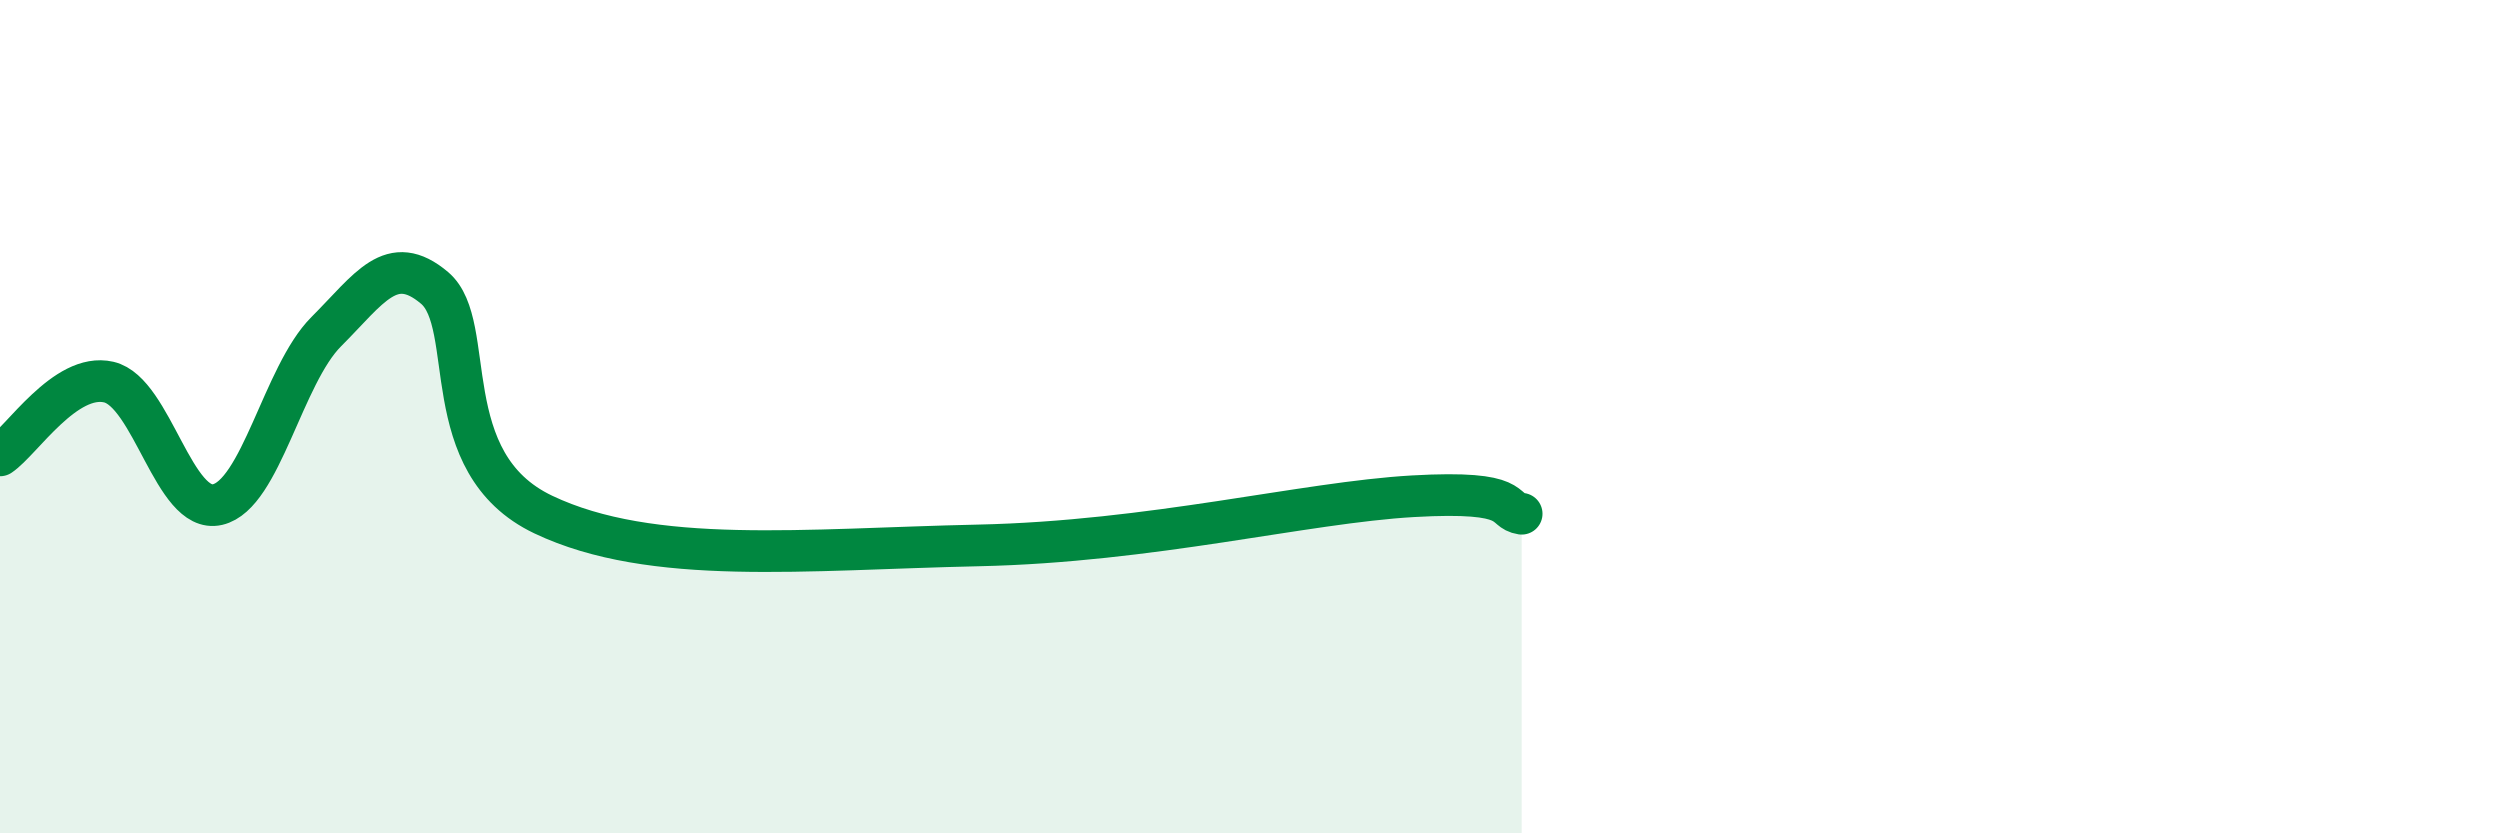
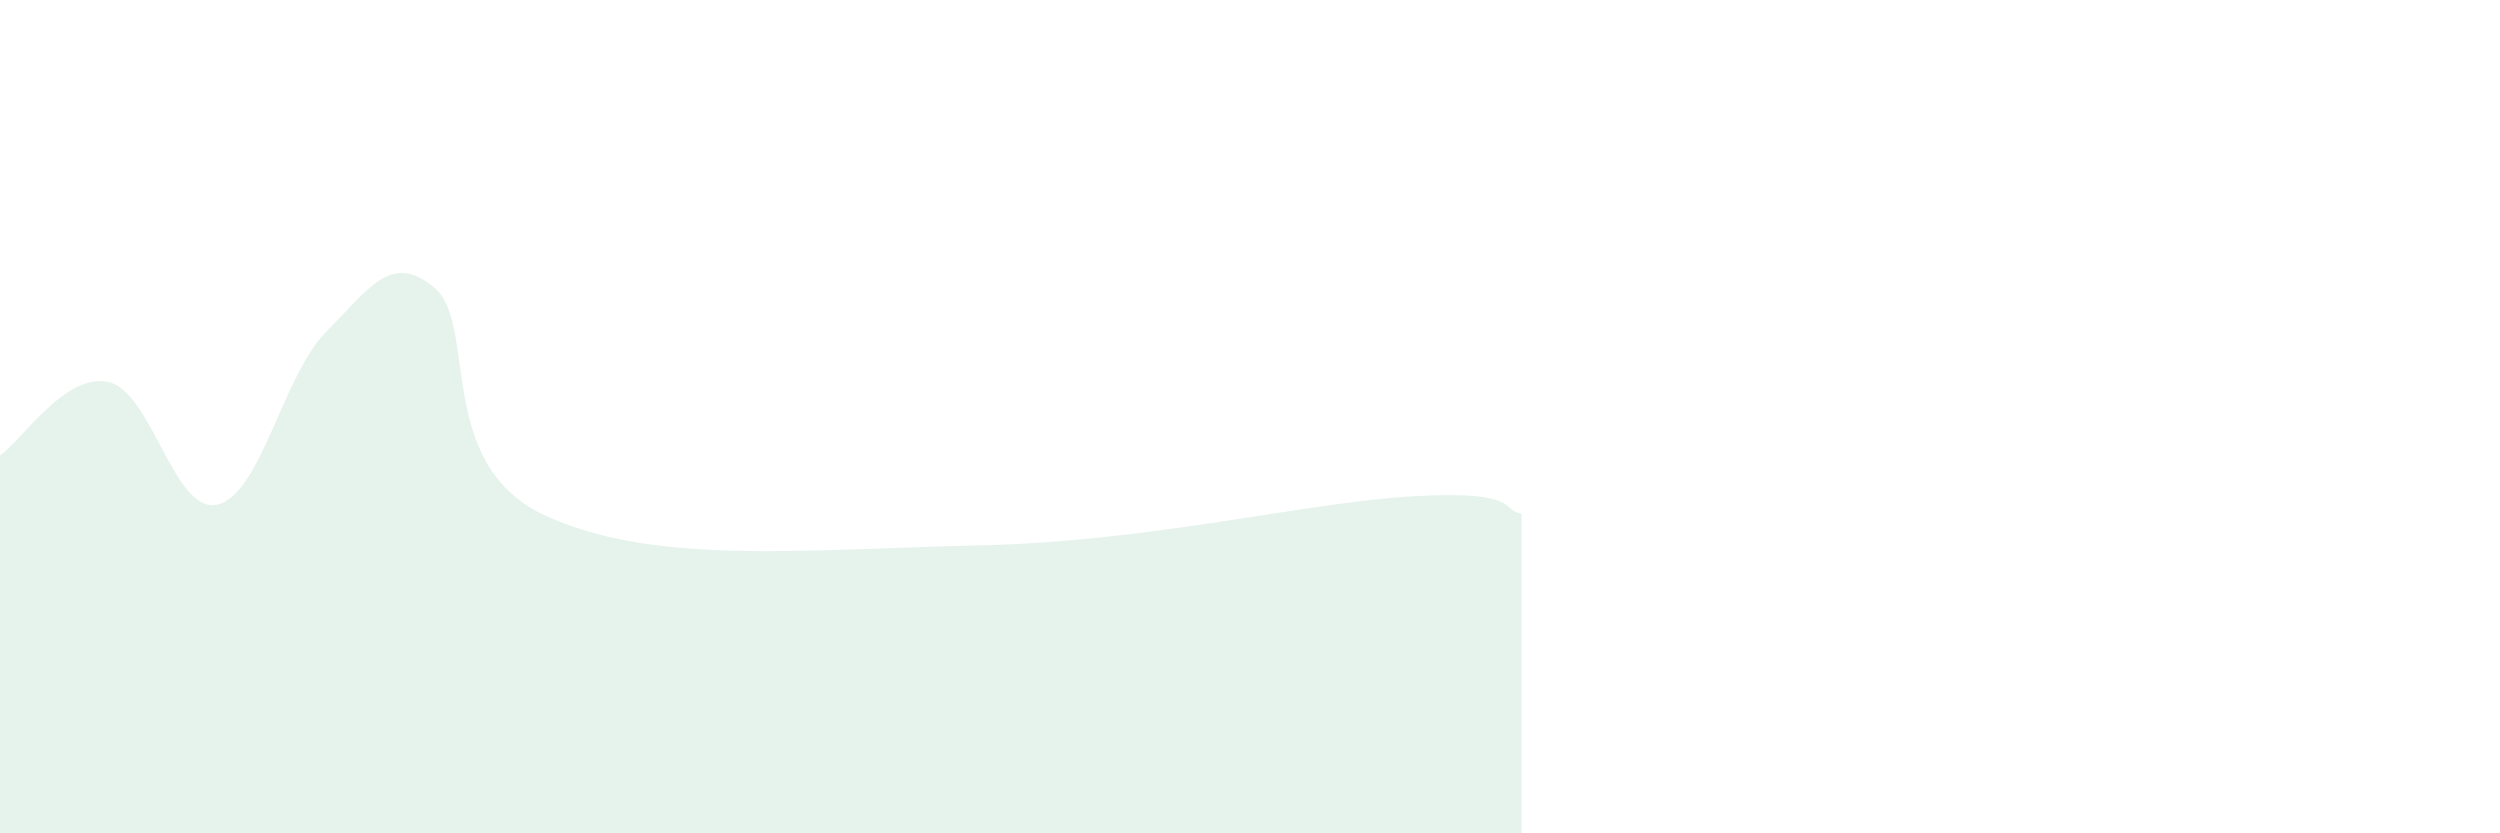
<svg xmlns="http://www.w3.org/2000/svg" width="60" height="20" viewBox="0 0 60 20">
  <path d="M 0,10.93 C 0.52,10.58 1.57,8.93 2.61,9.17 C 3.65,9.41 4.18,12.35 5.22,12.11 C 6.26,11.87 6.79,9 7.83,7.96 C 8.87,6.92 9.39,6.03 10.43,6.91 C 11.47,7.79 10.43,11.11 13.04,12.35 C 15.65,13.59 19.31,13.18 23.48,13.09 C 27.65,13 31.3,12.06 33.91,11.91 C 36.52,11.76 36,12.25 36.52,12.33L36.52 20L0 20Z" fill="#008740" opacity="0.1" stroke-linecap="round" stroke-linejoin="round" />
-   <path d="M 0,10.93 C 0.52,10.58 1.57,8.93 2.61,9.17 C 3.65,9.41 4.18,12.35 5.22,12.11 C 6.26,11.87 6.79,9 7.83,7.96 C 8.87,6.92 9.39,6.03 10.43,6.91 C 11.47,7.79 10.43,11.11 13.04,12.35 C 15.65,13.59 19.31,13.18 23.48,13.09 C 27.65,13 31.3,12.06 33.91,11.91 C 36.52,11.76 36,12.25 36.52,12.33" stroke="#008740" stroke-width="1" fill="none" stroke-linecap="round" stroke-linejoin="round" />
</svg>